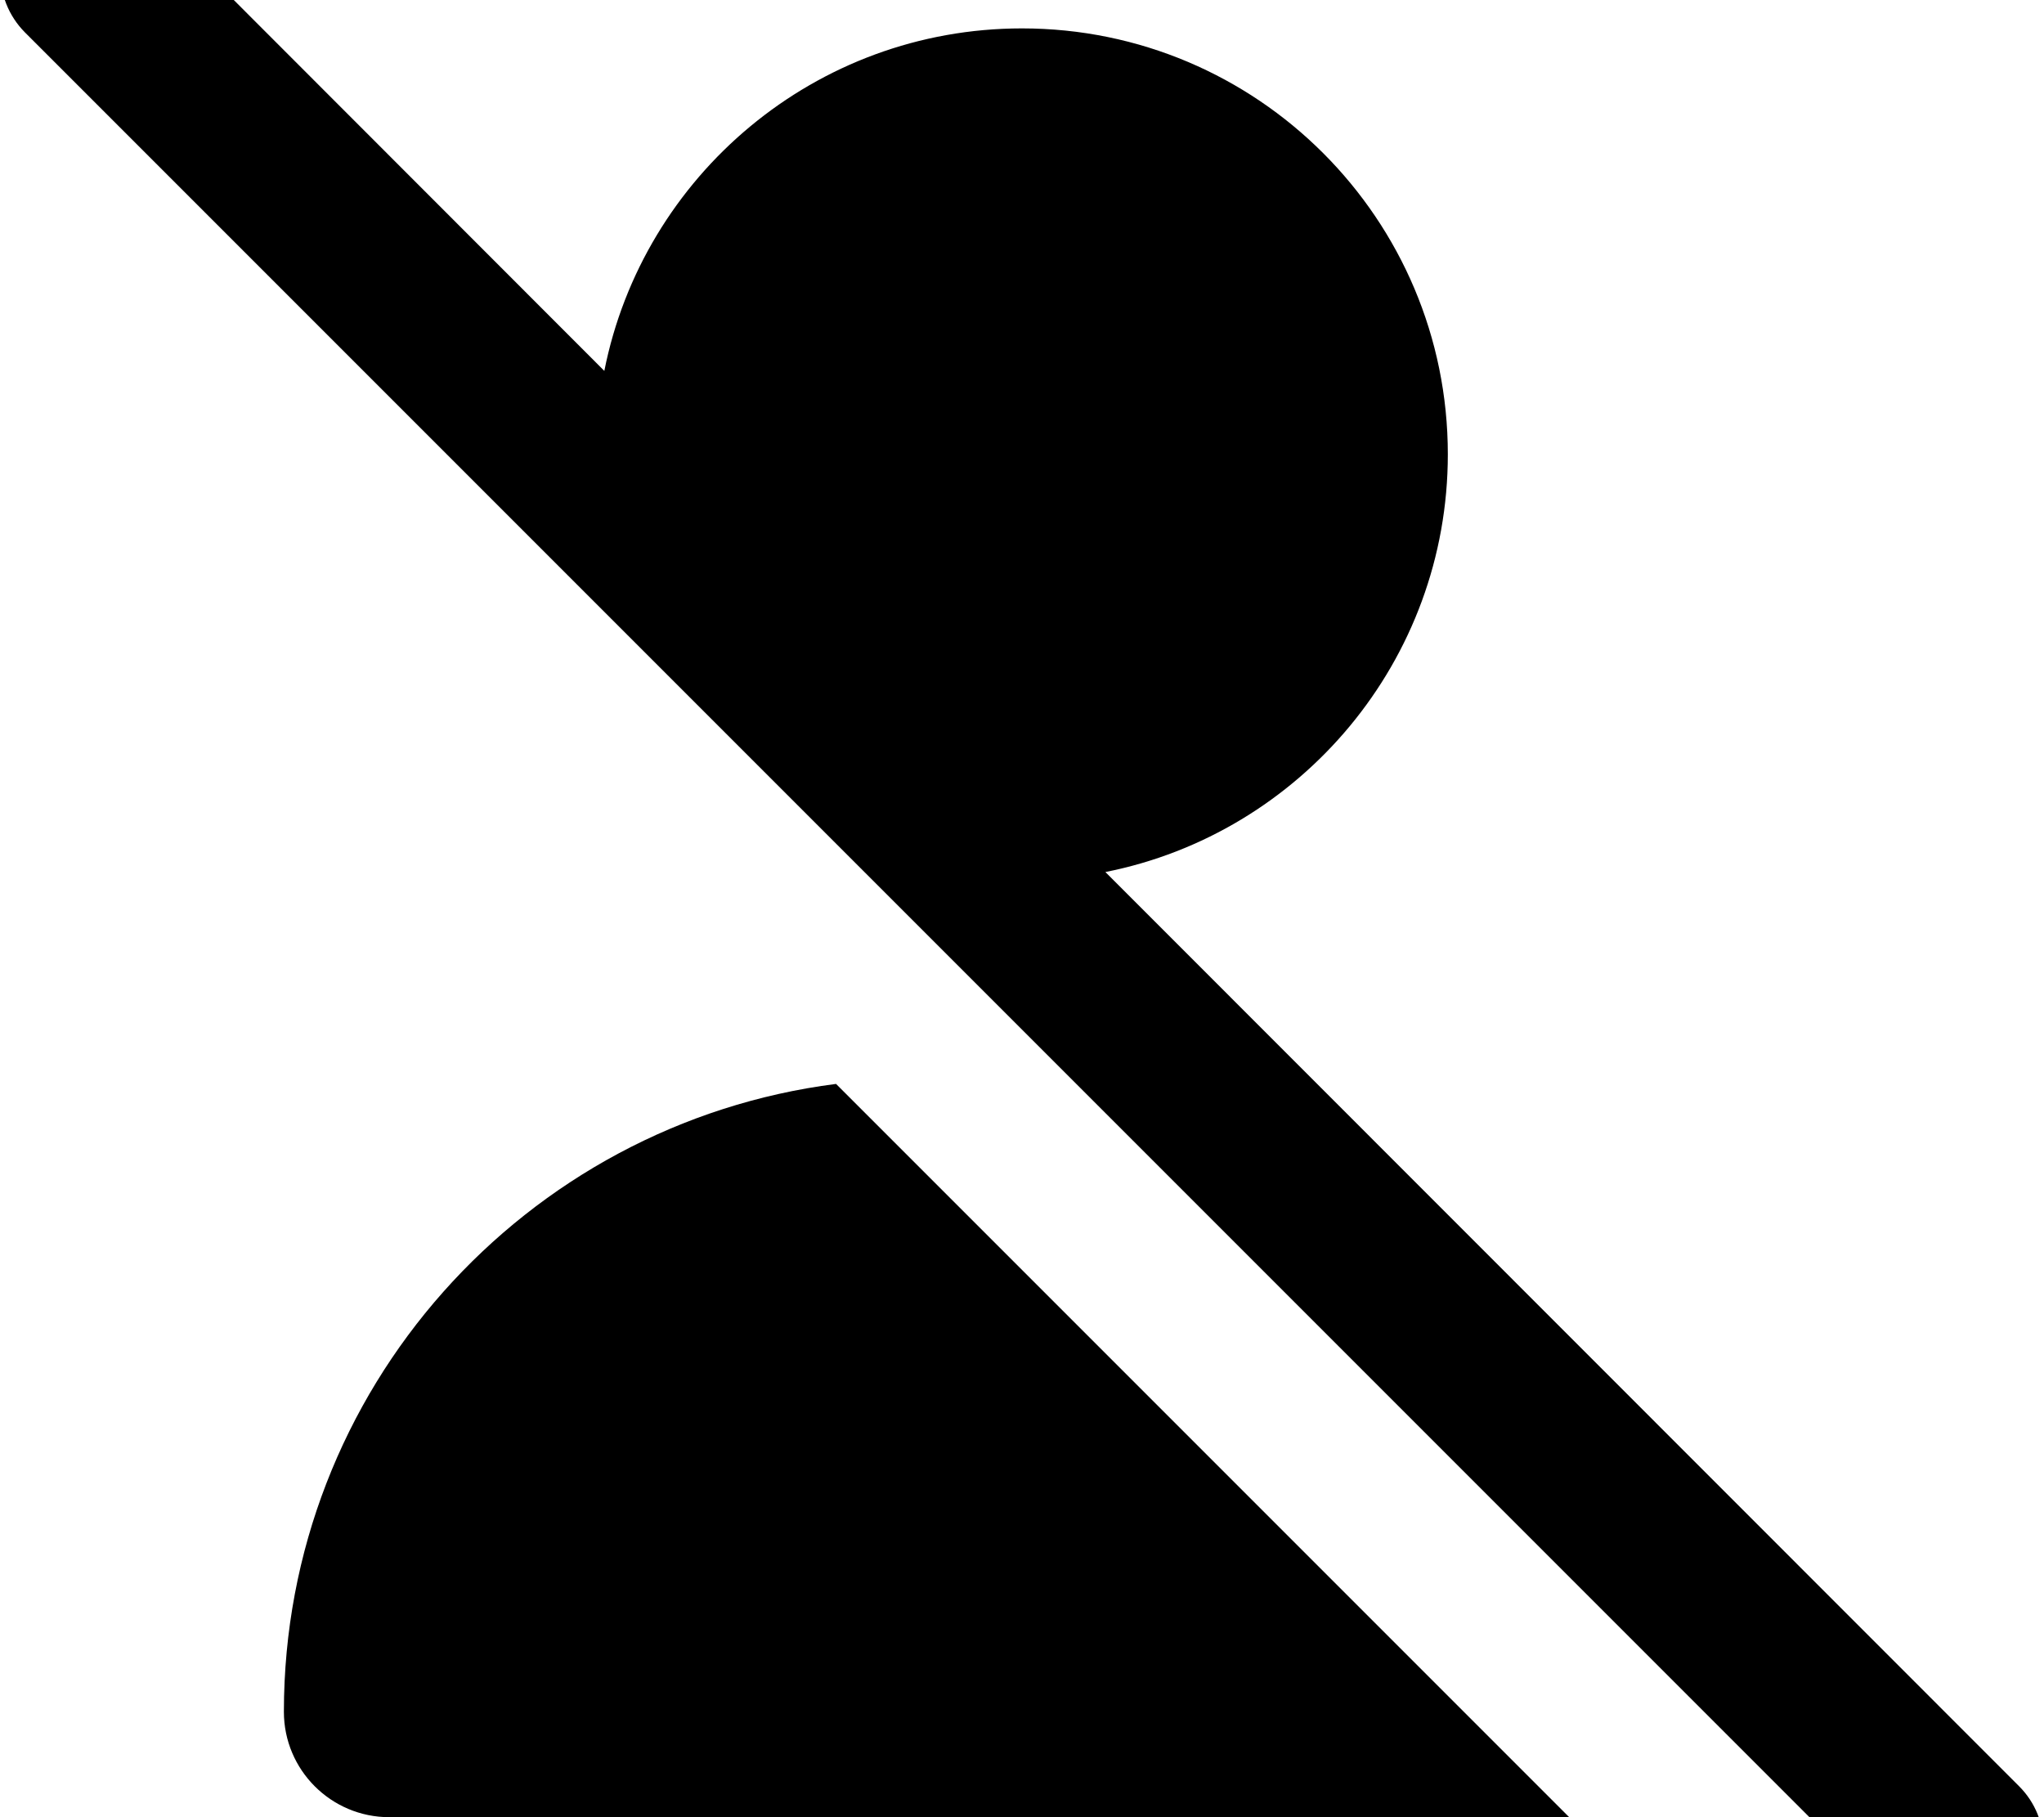
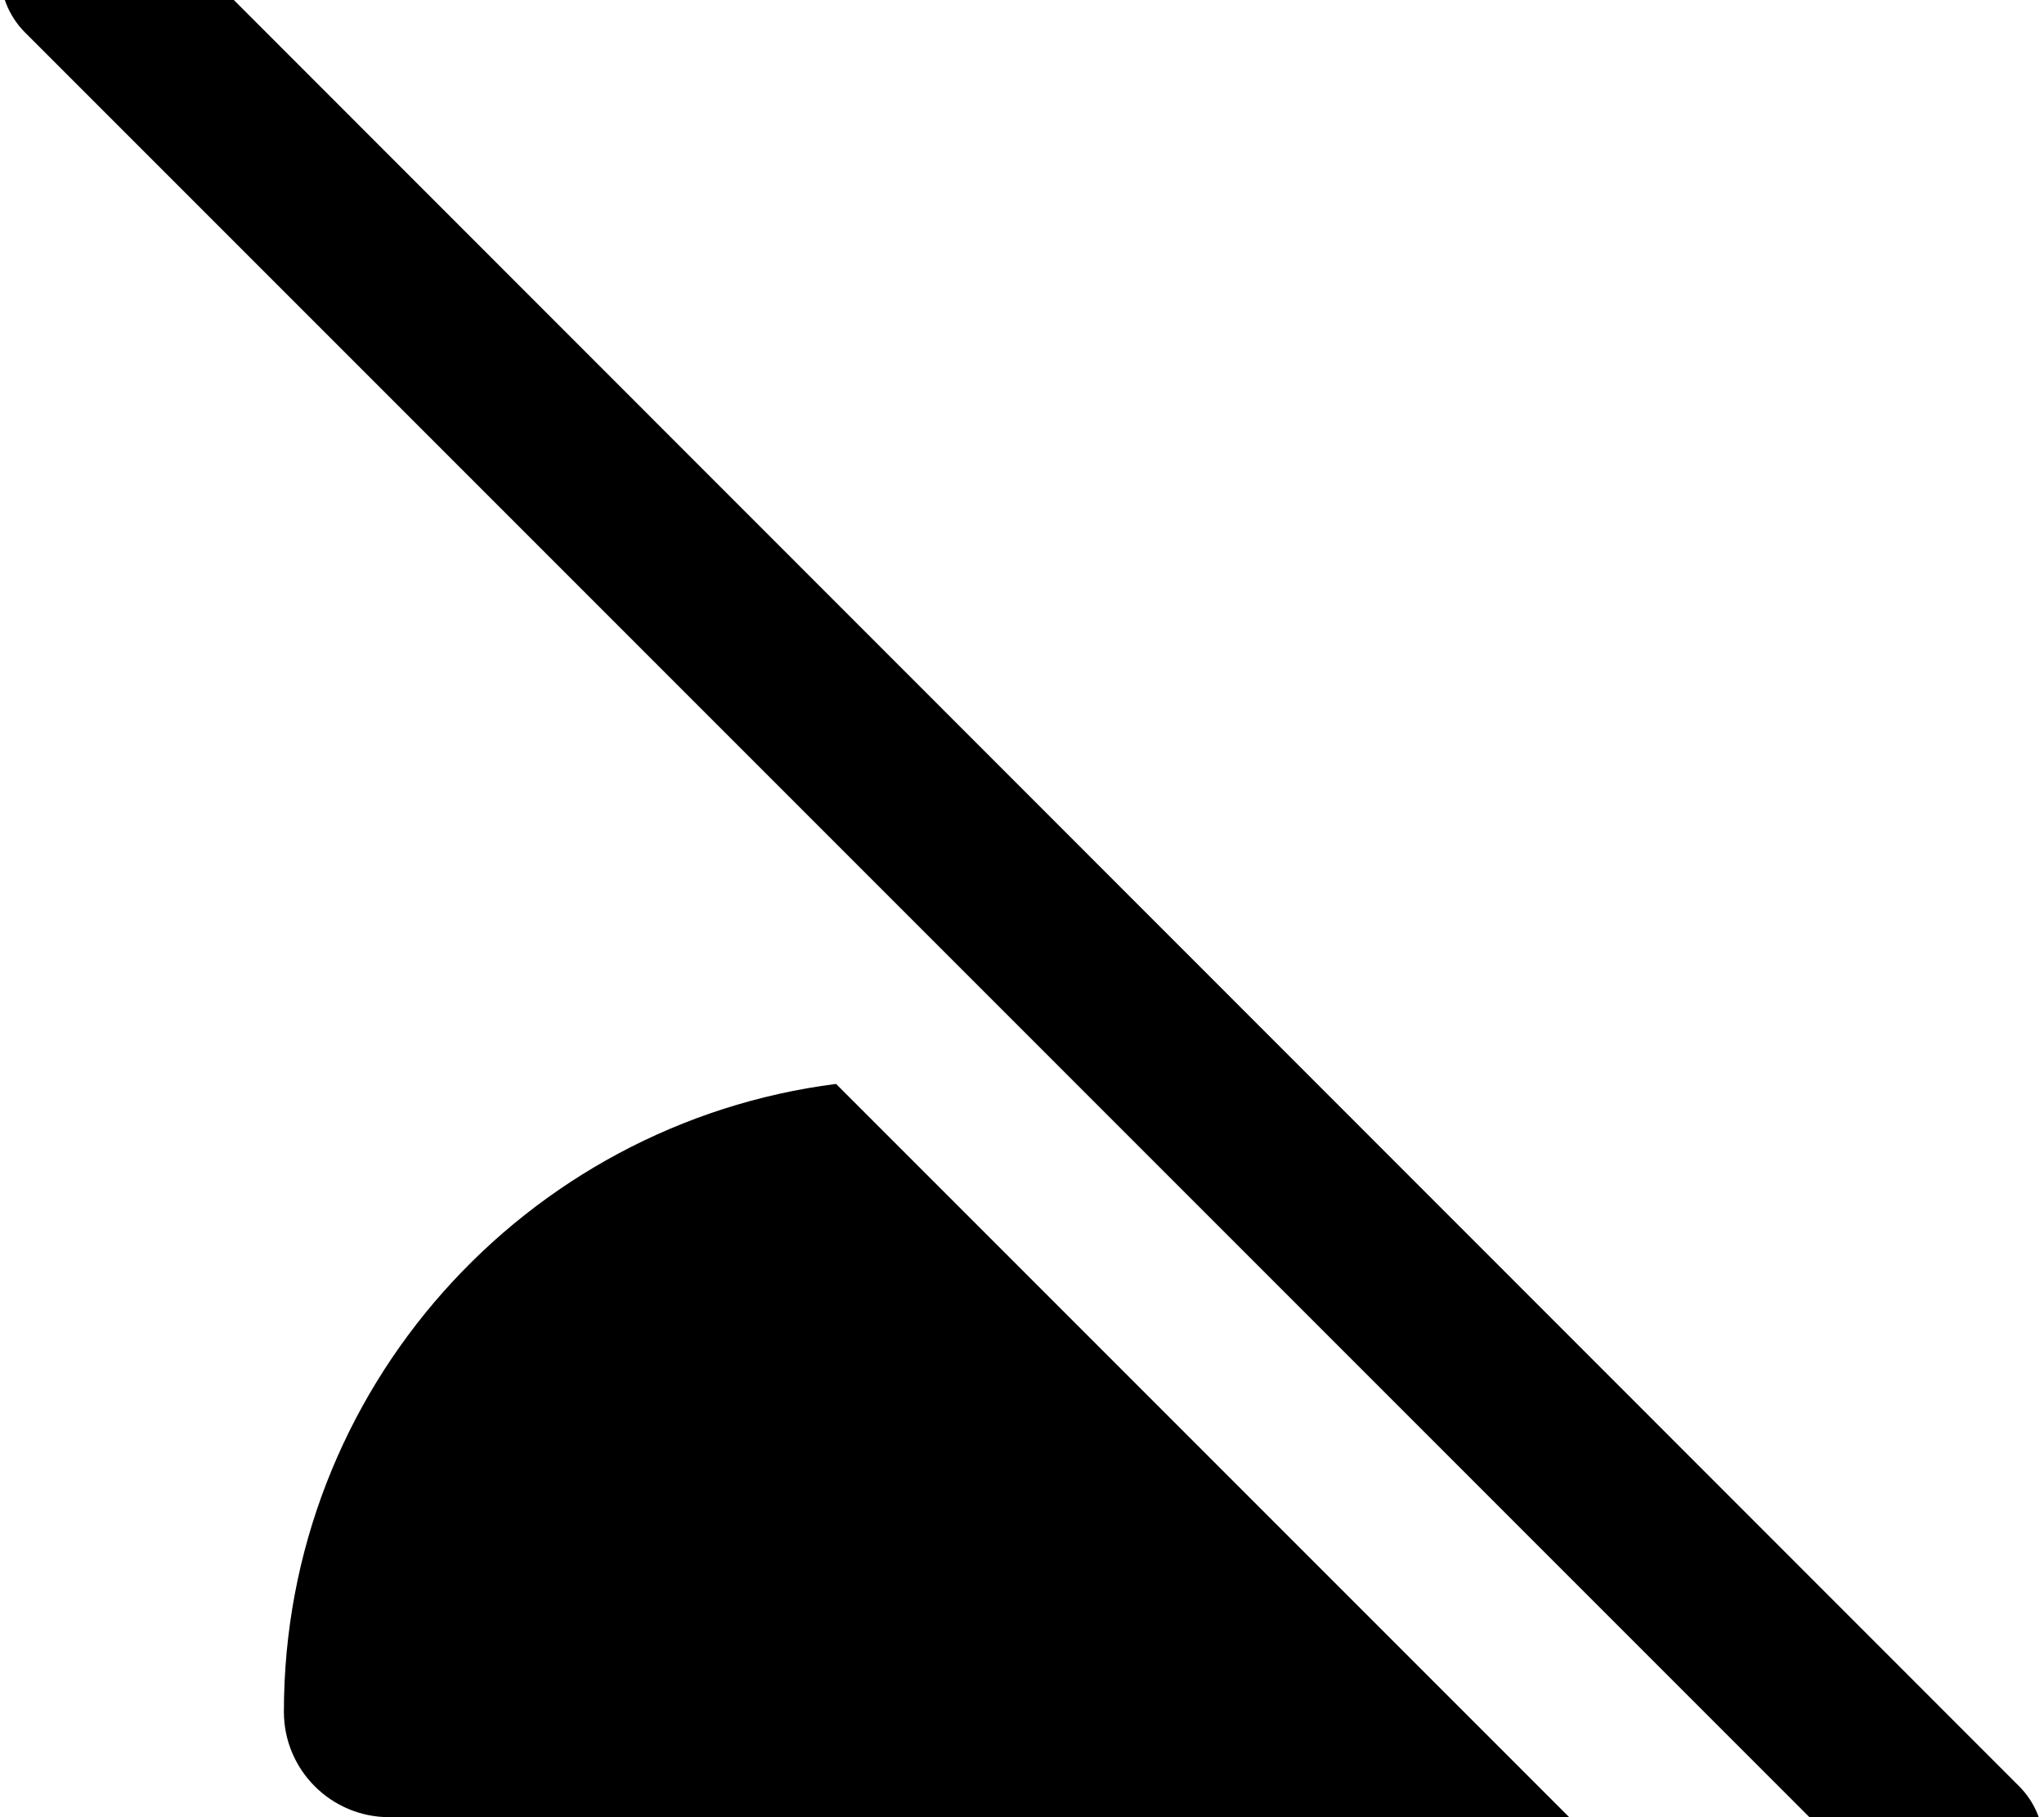
<svg xmlns="http://www.w3.org/2000/svg" viewBox="0 0 576 512">
-   <path fill="currentColor" d="M41-24.9c-9.4-9.4-24.6-9.4-33.9 0S-2.3-.3 7 9.1l528 528c9.4 9.4 24.6 9.4 33.9 0s9.4-24.6 0-33.9L311.5 245.7c55-10.9 96.5-59.5 96.5-117.7 0-66.3-53.7-120-120-120-58.2 0-106.8 41.5-117.7 96.5L41-24.9zM235.6 305.4C147.9 316.6 80 391.5 80 482.3 80 498.7 93.3 512 109.7 512l332.5 0-206.6-206.6z" />
+   <path fill="currentColor" d="M41-24.9c-9.4-9.4-24.6-9.4-33.9 0S-2.3-.3 7 9.1l528 528c9.4 9.4 24.6 9.4 33.9 0s9.4-24.6 0-33.9L311.5 245.7L41-24.9zM235.6 305.4C147.9 316.6 80 391.5 80 482.3 80 498.7 93.3 512 109.7 512l332.5 0-206.6-206.6z" />
</svg>